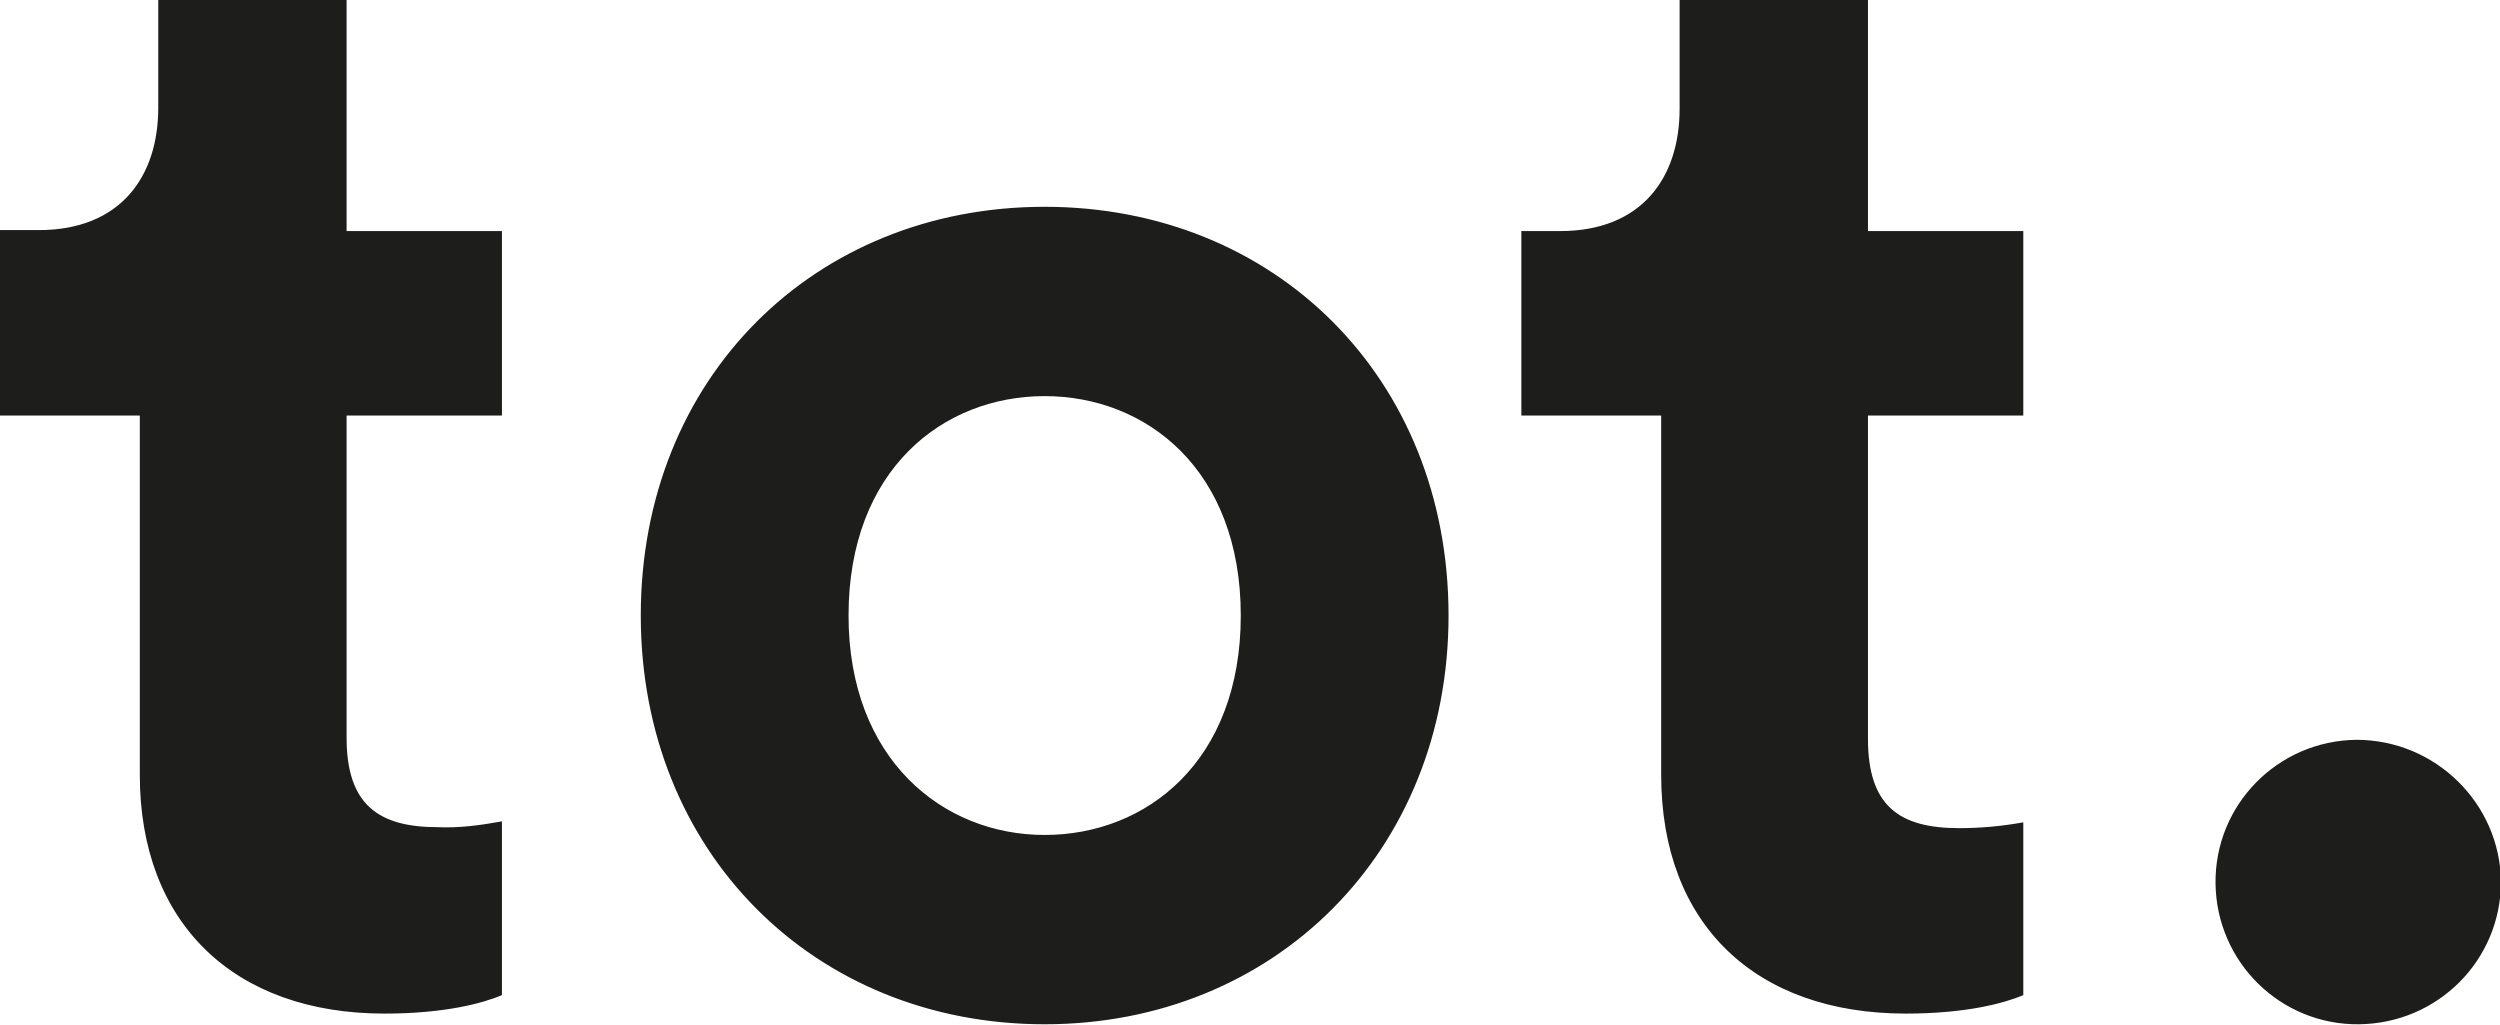
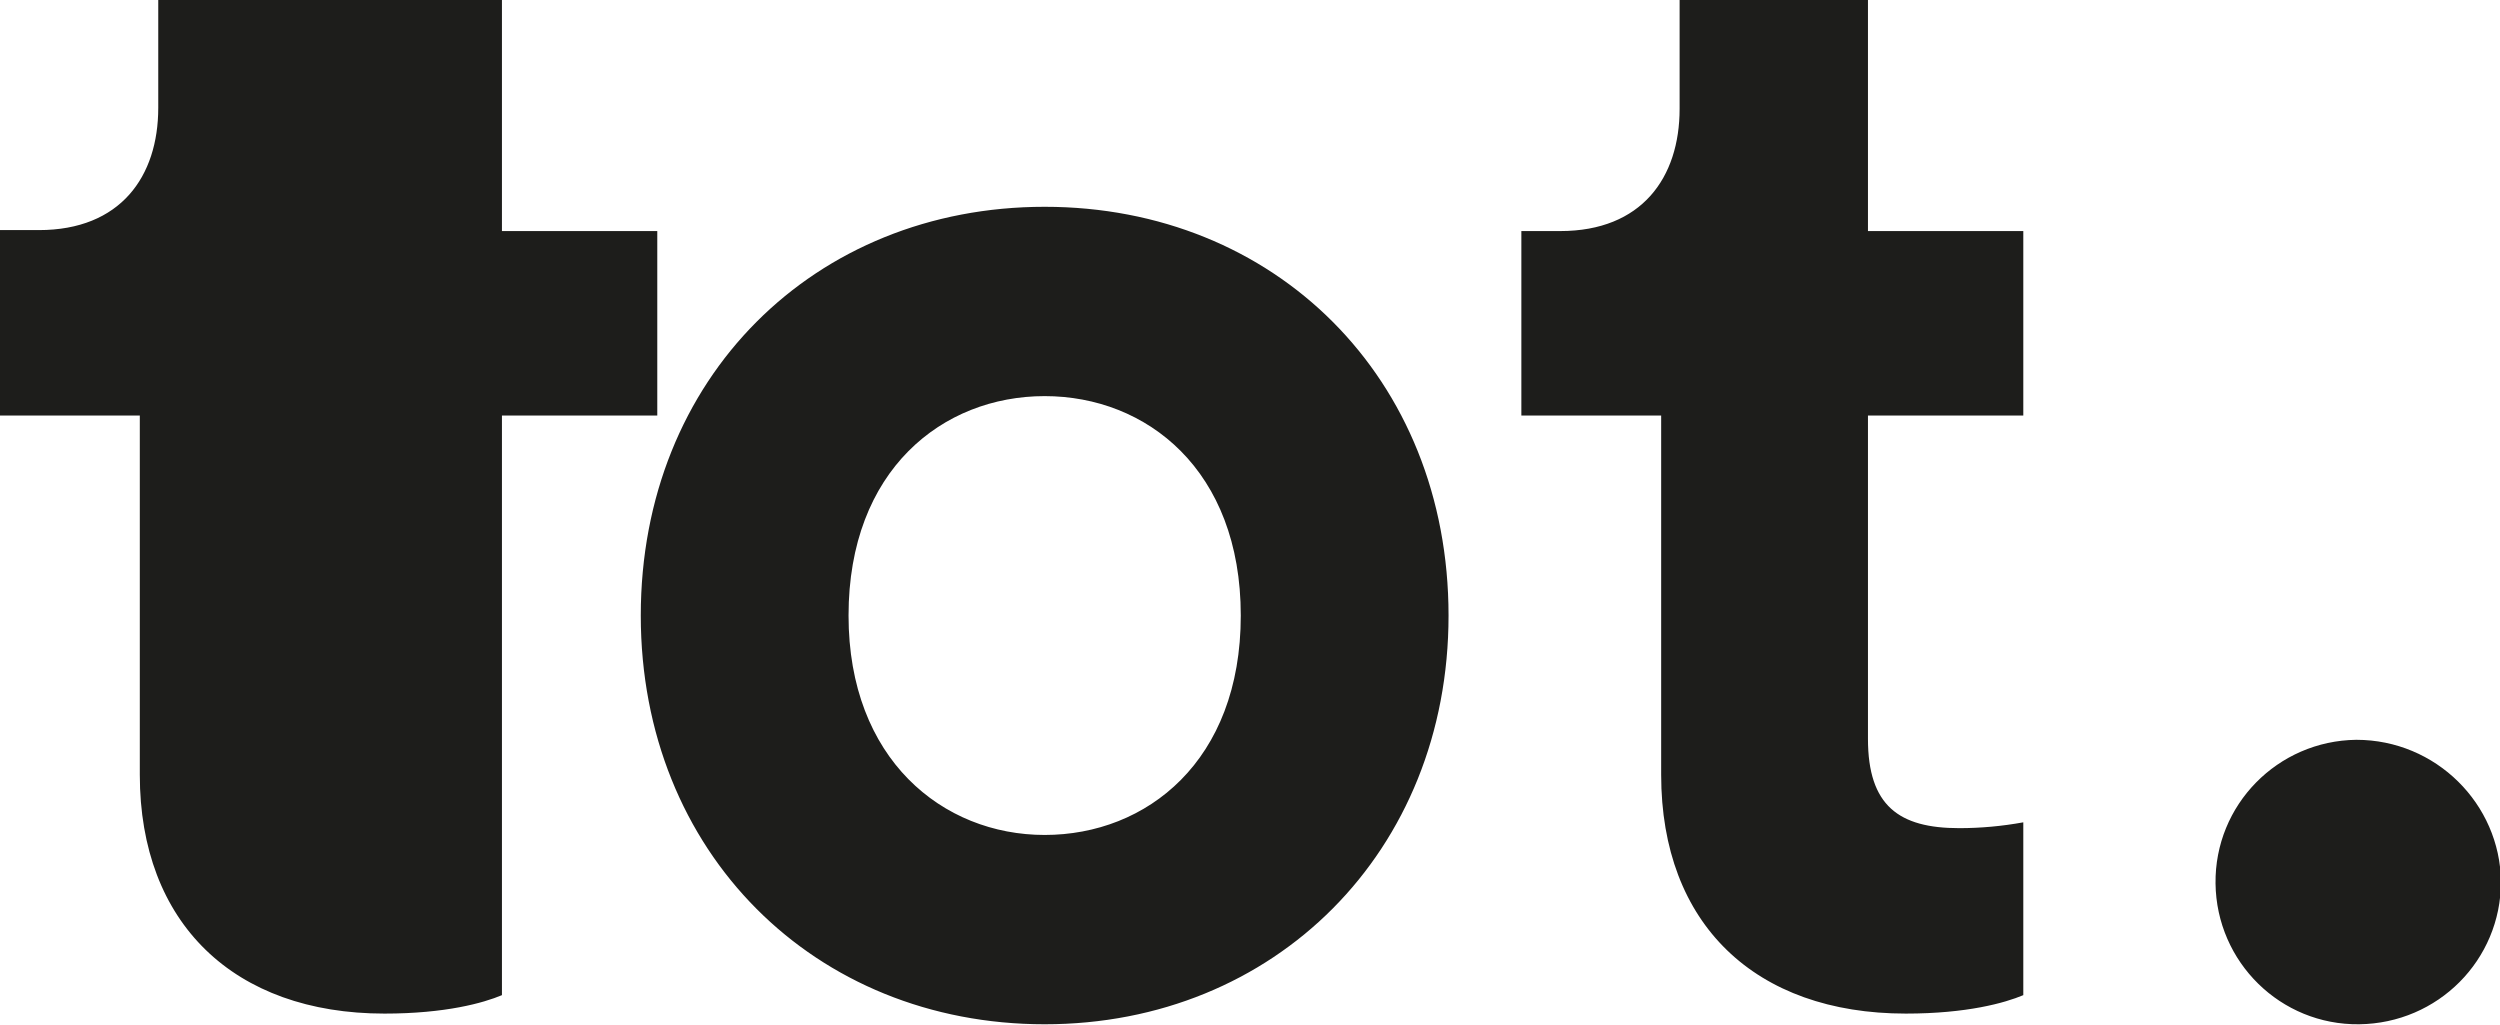
<svg xmlns="http://www.w3.org/2000/svg" id="Layer_1" style="enable-background:new 0 0 257.5 105.6" version="1.1" viewBox="0 0 257.5 105.6" x="0" y="0">
  <style type="text/css">.st0{fill:#1d1d1b}</style>
  <g id="Layer_2_1_">
    <g id="Logo">
      <g id="Logo-2">
-         <path class="st0" d="M192.4 23.8h16v19h-16v33.3c0 6.9 3.2 9.2 9.4 9.2 2.2 0 4.4-.2 6.6-.6v17.8c-1.9.8-5.8 1.9-12.1 1.9-15.5 0-25.2-9.2-25.2-24.6v-37h-14.4v-19h4c8.4 0 12.3-5.5 12.3-12.6V0h19.4v23.8zM35.7 0H16.3v11.1c0 7.1-3.9 12.6-12.3 12.6H0v19.1h14.4v37c0 15.3 9.7 24.6 25.2 24.6 6.3 0 10.2-1.1 12.1-1.9V84.6c-2.2.4-4.4.7-6.6.6-6.1 0-9.4-2.3-9.4-9.2V42.8h16v-19h-16V0zm207 76.2c-8.1.1-14.6 6.7-14.5 14.8s6.7 14.6 14.8 14.5 14.6-6.6 14.6-14.7c-.1-8-6.7-14.6-14.9-14.6zM107.6 21.3C83.9 21.3 66 38.9 66 63.4c0 24.4 17.9 42.1 41.6 42.1s41.6-17.8 41.6-42.1c0-24.5-17.9-42.1-41.6-42.1zm0 64.7c-10.5 0-20.2-7.8-20.2-22.6 0-15 9.7-22.6 20.2-22.6s20.2 7.6 20.2 22.6S118.1 86 107.6 86z" id="tot." />
+         <path class="st0" d="M192.4 23.8h16v19h-16v33.3c0 6.9 3.2 9.2 9.4 9.2 2.2 0 4.4-.2 6.6-.6v17.8c-1.9.8-5.8 1.9-12.1 1.9-15.5 0-25.2-9.2-25.2-24.6v-37h-14.4v-19h4c8.4 0 12.3-5.5 12.3-12.6V0h19.4v23.8zM35.7 0H16.3v11.1c0 7.1-3.9 12.6-12.3 12.6H0v19.1h14.4v37c0 15.3 9.7 24.6 25.2 24.6 6.3 0 10.2-1.1 12.1-1.9V84.6V42.8h16v-19h-16V0zm207 76.2c-8.1.1-14.6 6.7-14.5 14.8s6.7 14.6 14.8 14.5 14.6-6.6 14.6-14.7c-.1-8-6.7-14.6-14.9-14.6zM107.6 21.3C83.9 21.3 66 38.9 66 63.4c0 24.4 17.9 42.1 41.6 42.1s41.6-17.8 41.6-42.1c0-24.5-17.9-42.1-41.6-42.1zm0 64.7c-10.5 0-20.2-7.8-20.2-22.6 0-15 9.7-22.6 20.2-22.6s20.2 7.6 20.2 22.6S118.1 86 107.6 86z" id="tot." />
      </g>
    </g>
  </g>
</svg>